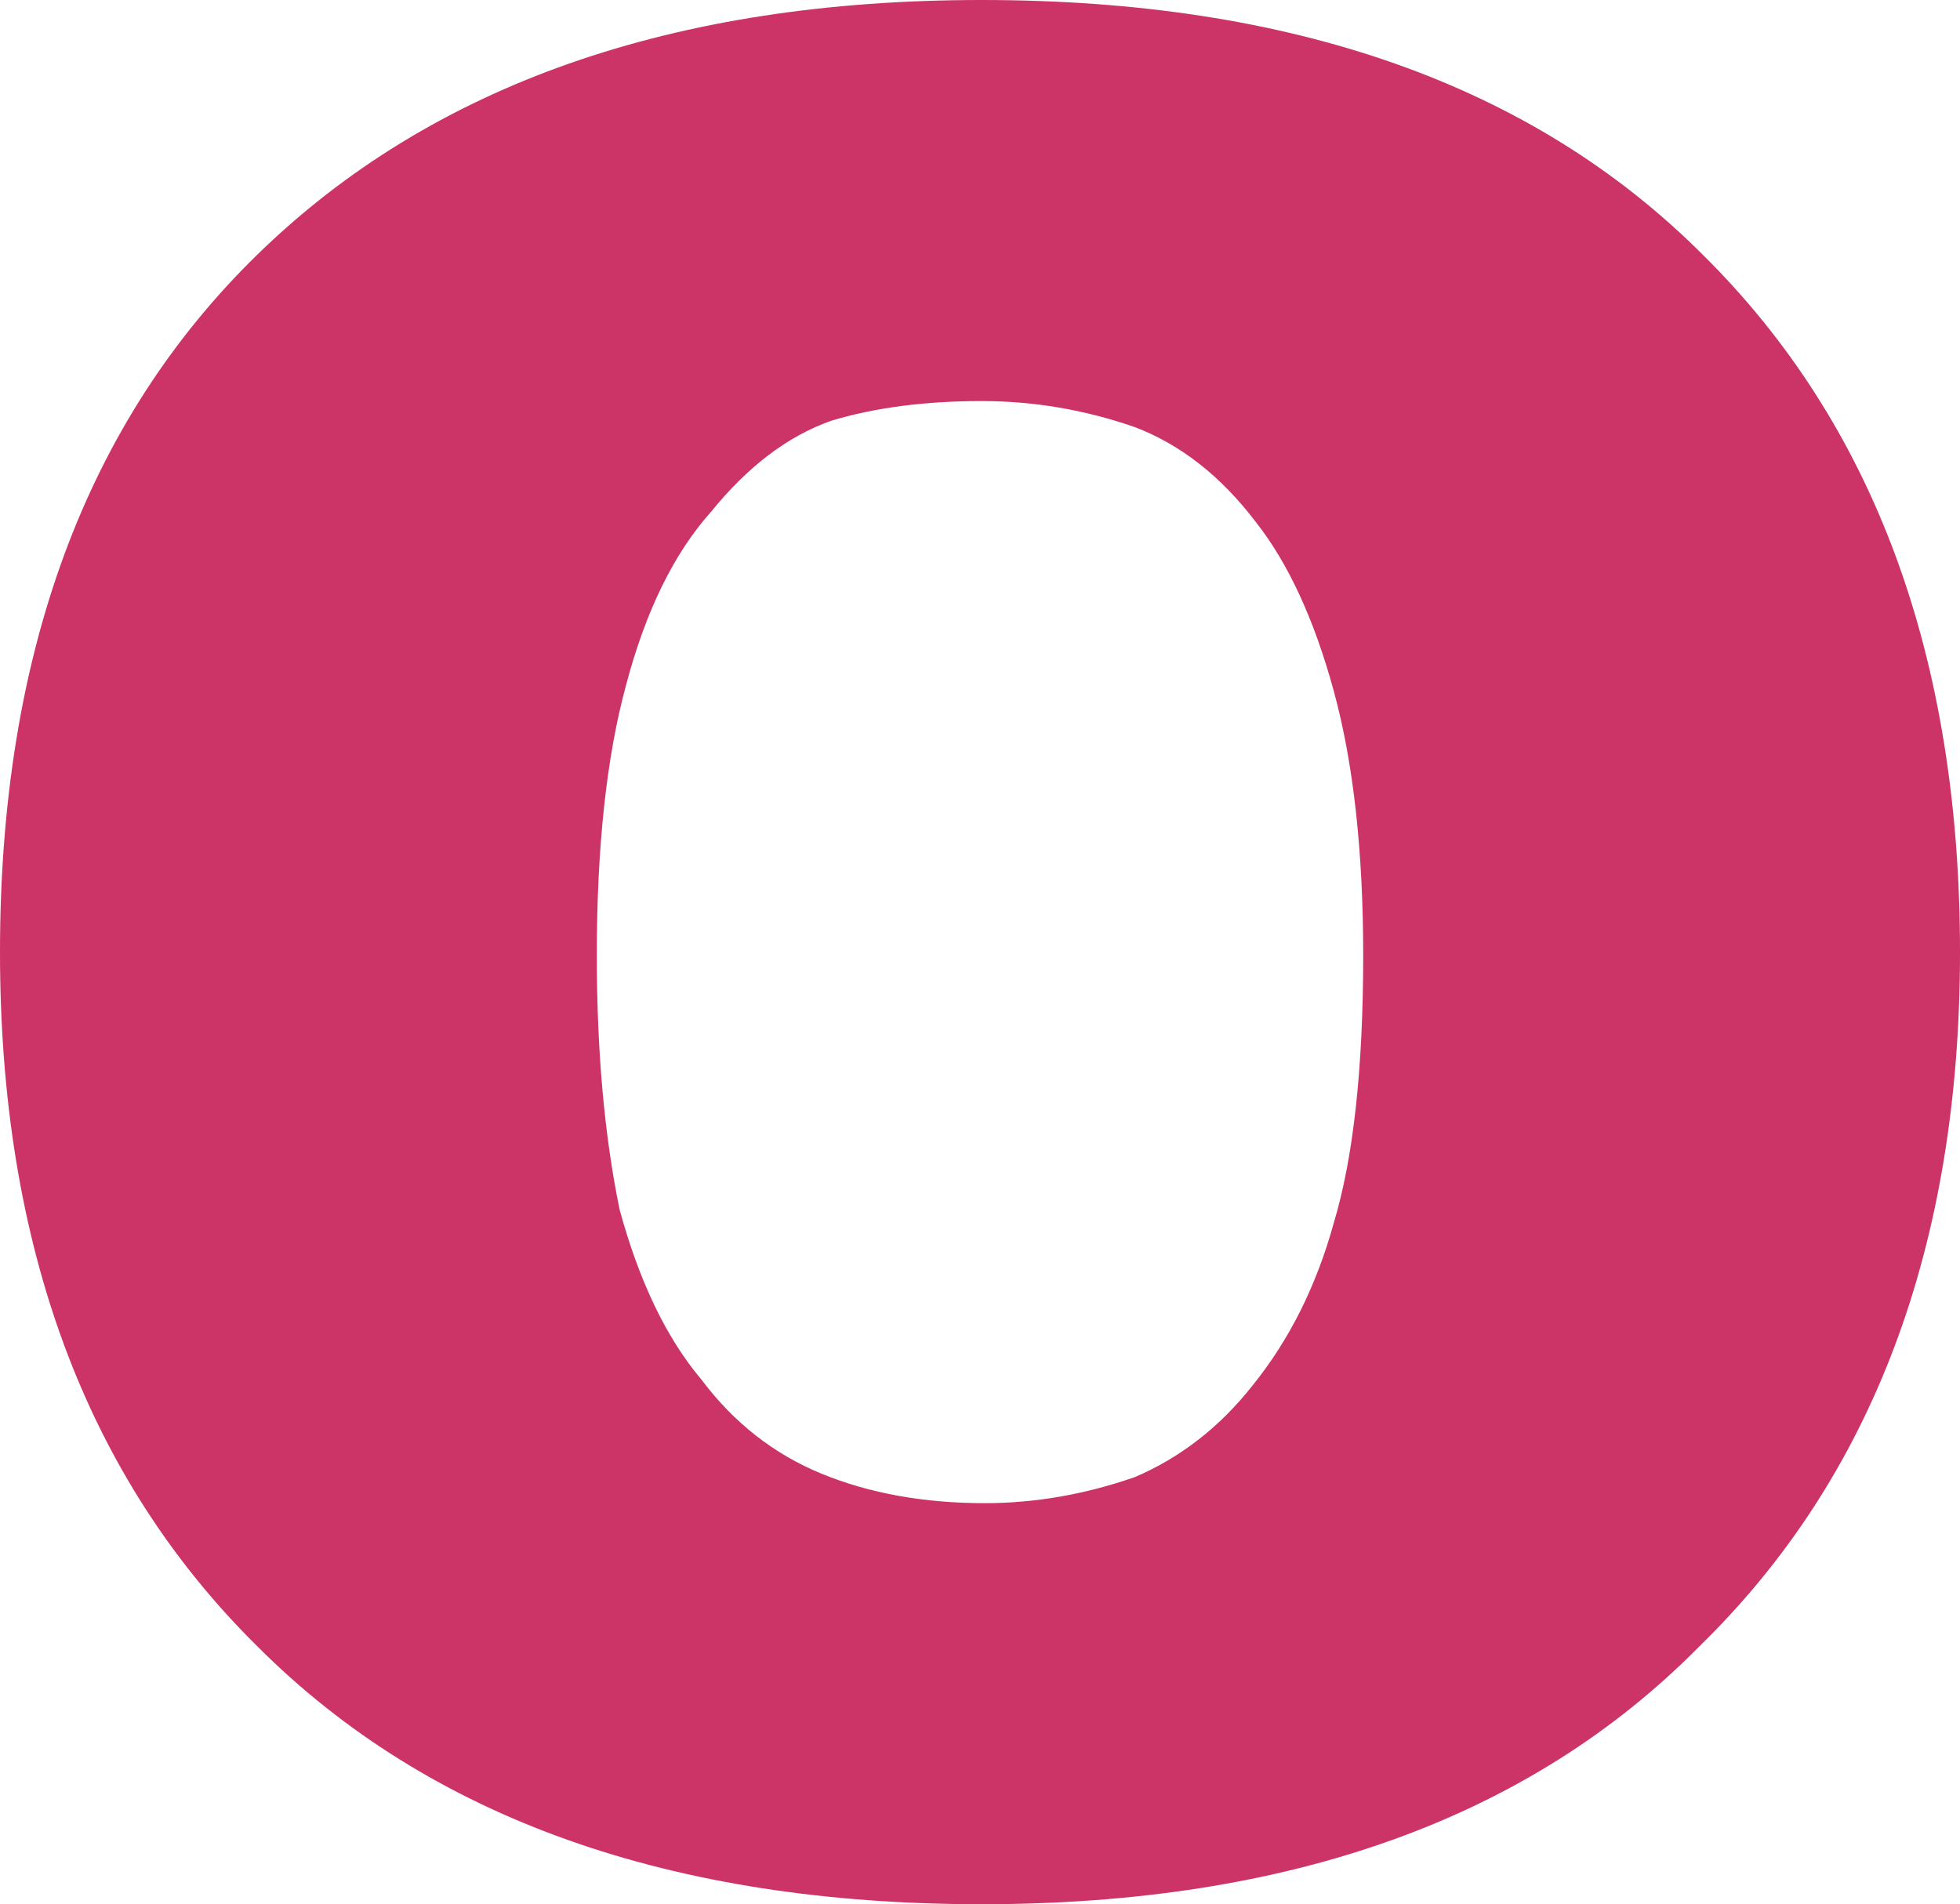
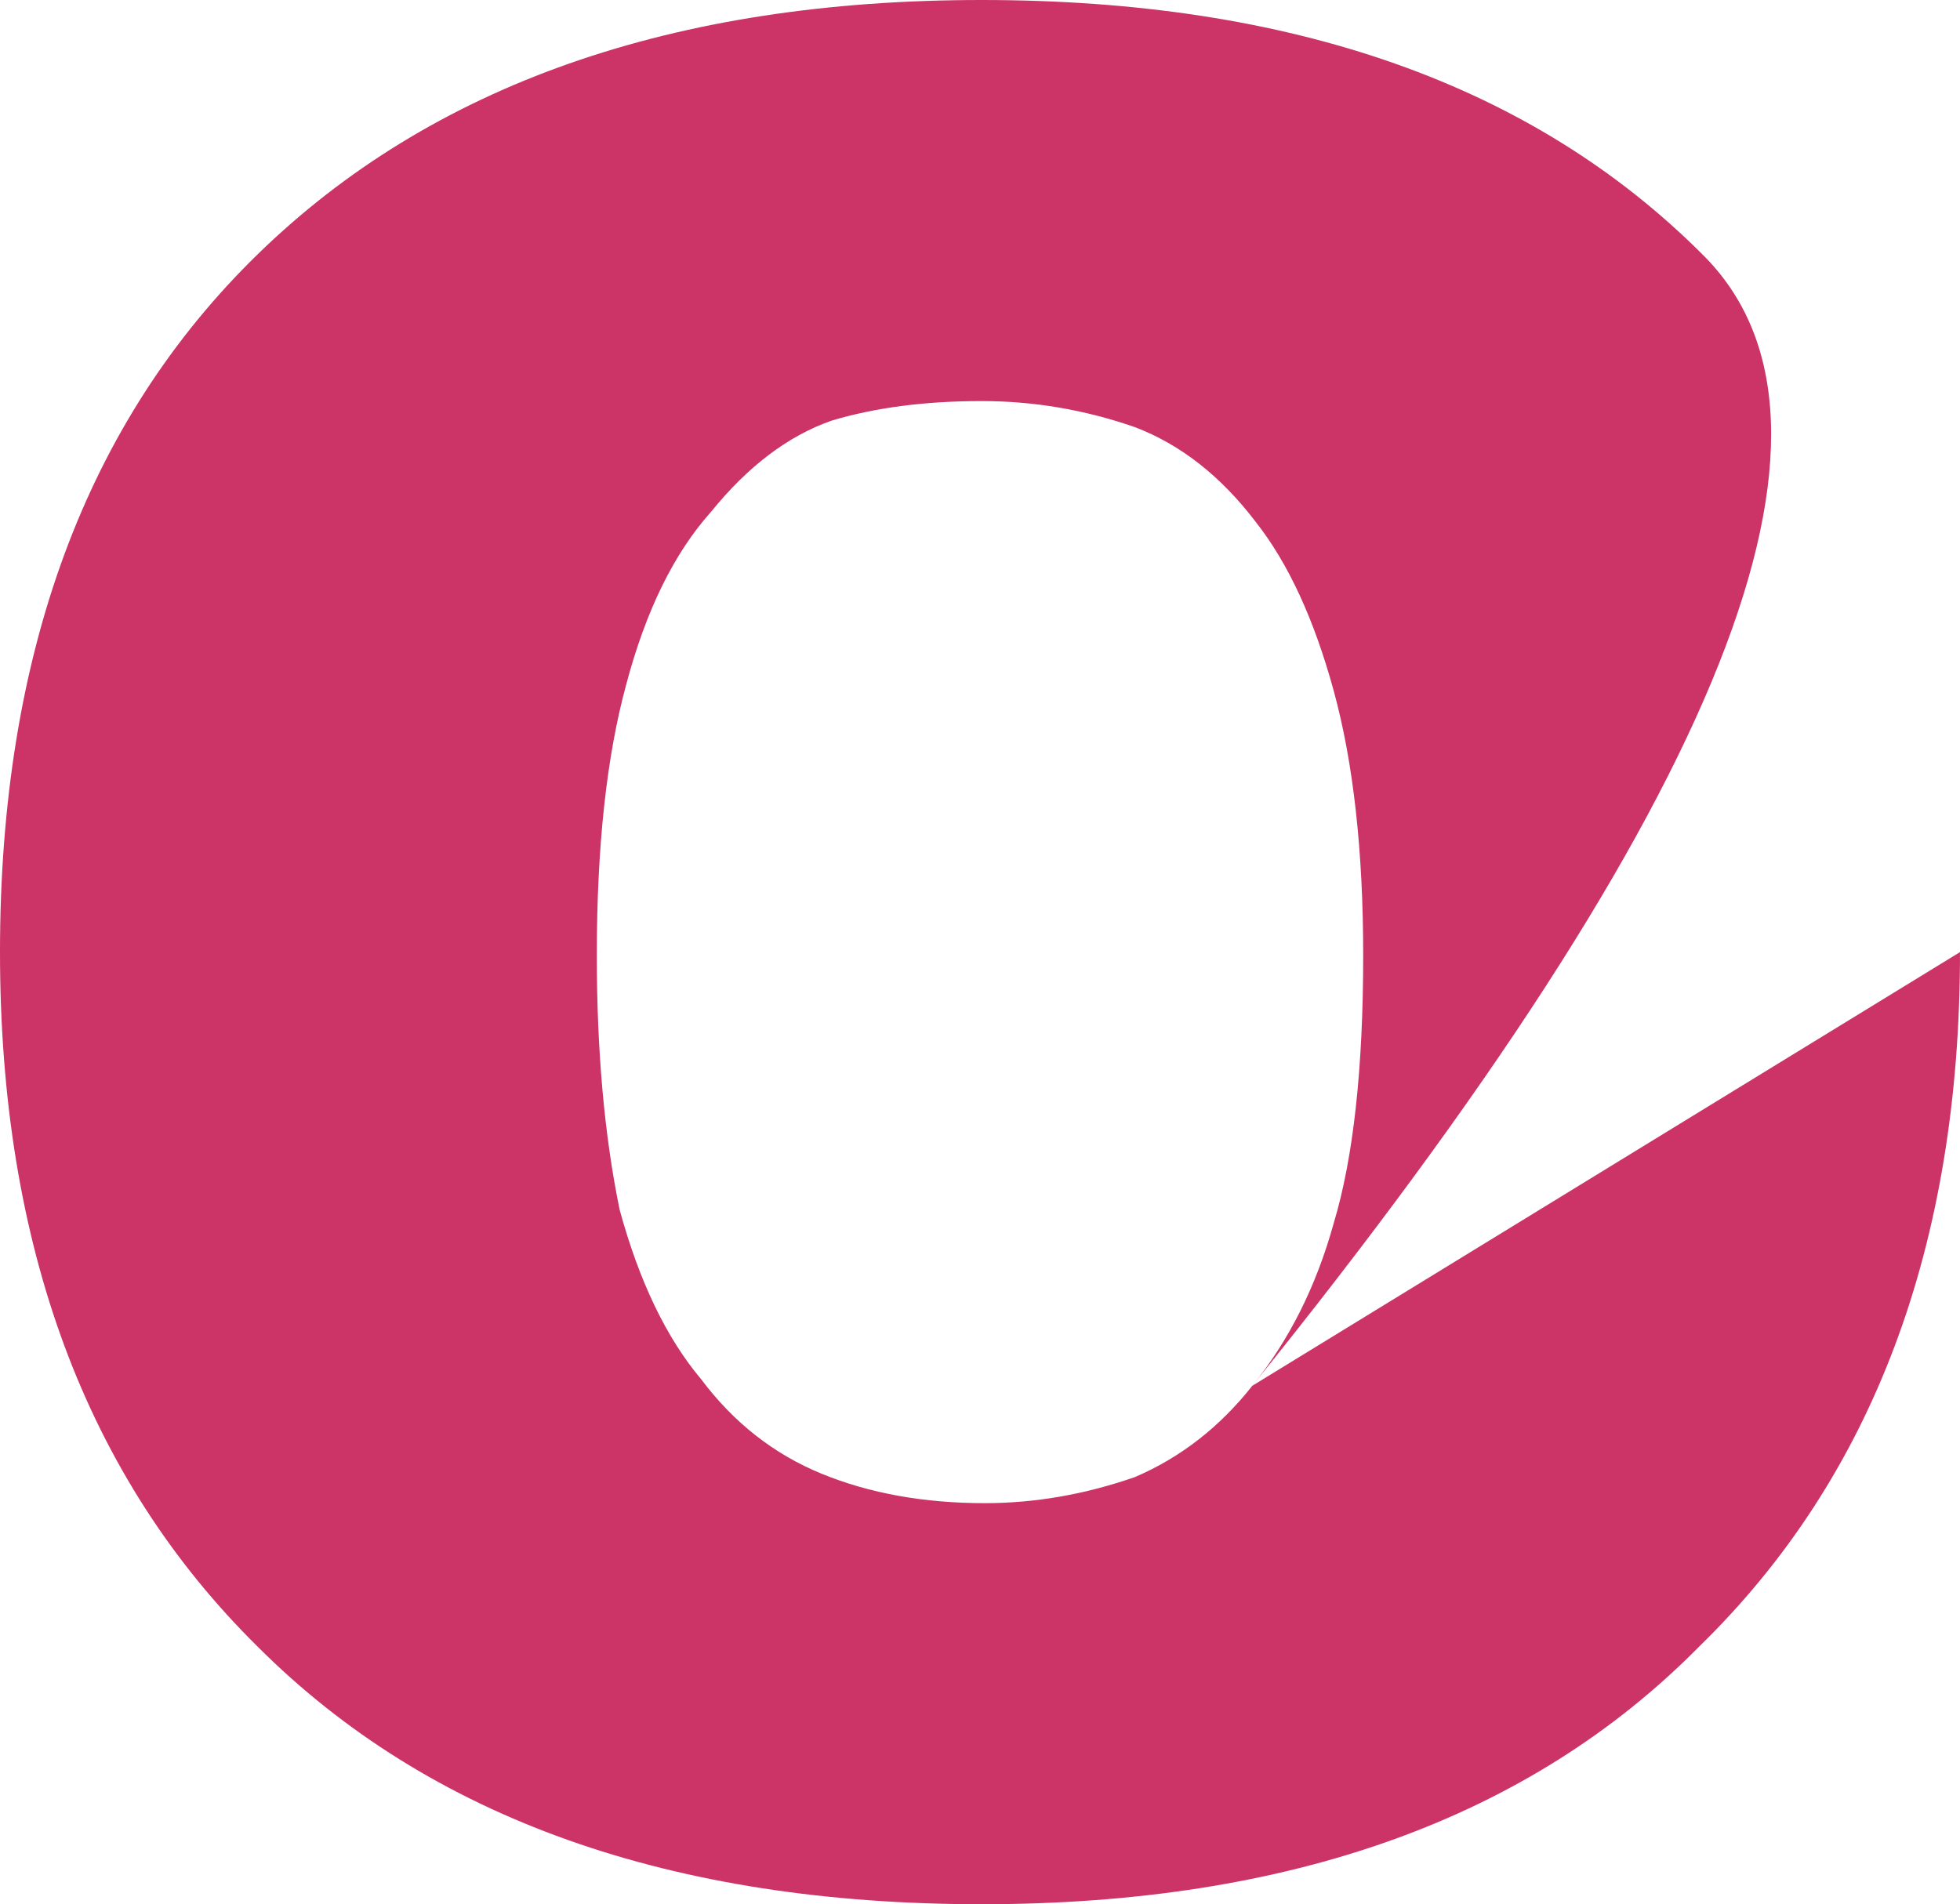
<svg xmlns="http://www.w3.org/2000/svg" height="29.2px" width="30.05px">
  <g transform="matrix(1.0, 0.0, 0.0, 1.0, 15.0, 14.6)">
-     <path d="M4.2 6.65 Q3.45 7.6 2.4 8.05 1.25 8.45 0.1 8.45 -1.3 8.45 -2.4 8.0 -3.5 7.55 -4.25 6.55 -5.05 5.6 -5.5 3.95 -5.85 2.25 -5.85 0.05 -5.85 -2.45 -5.4 -4.1 -4.95 -5.8 -4.1 -6.75 -3.25 -7.8 -2.25 -8.15 -1.25 -8.45 0.05 -8.45 1.25 -8.45 2.4 -8.05 3.45 -7.65 4.25 -6.6 5.0 -5.65 5.45 -4.0 5.9 -2.35 5.9 0.05 5.9 2.65 5.45 4.15 5.05 5.6 4.2 6.65 M15.05 0.0 Q15.05 -6.8 11.1 -10.7 7.2 -14.6 0.05 -14.6 -7.05 -14.6 -11.05 -10.7 -15.0 -6.85 -15.0 0.0 -15.0 6.75 -11.05 10.65 -7.1 14.6 0.05 14.6 7.15 14.6 11.05 10.65 15.05 6.75 15.05 0.0" fill="#cc3366" fill-rule="evenodd" stroke="none" />
+     <path d="M4.2 6.65 Q3.45 7.6 2.4 8.05 1.25 8.45 0.1 8.45 -1.3 8.45 -2.4 8.0 -3.5 7.55 -4.25 6.55 -5.05 5.6 -5.5 3.95 -5.85 2.25 -5.85 0.05 -5.85 -2.45 -5.4 -4.1 -4.95 -5.8 -4.1 -6.75 -3.25 -7.8 -2.25 -8.15 -1.25 -8.45 0.05 -8.45 1.25 -8.45 2.4 -8.05 3.45 -7.65 4.25 -6.6 5.0 -5.65 5.45 -4.0 5.9 -2.35 5.9 0.05 5.9 2.65 5.45 4.15 5.05 5.6 4.2 6.65 Q15.05 -6.8 11.1 -10.7 7.2 -14.6 0.05 -14.6 -7.05 -14.6 -11.05 -10.7 -15.0 -6.85 -15.0 0.0 -15.0 6.75 -11.05 10.65 -7.1 14.6 0.05 14.6 7.15 14.6 11.05 10.65 15.05 6.75 15.05 0.0" fill="#cc3366" fill-rule="evenodd" stroke="none" />
  </g>
</svg>